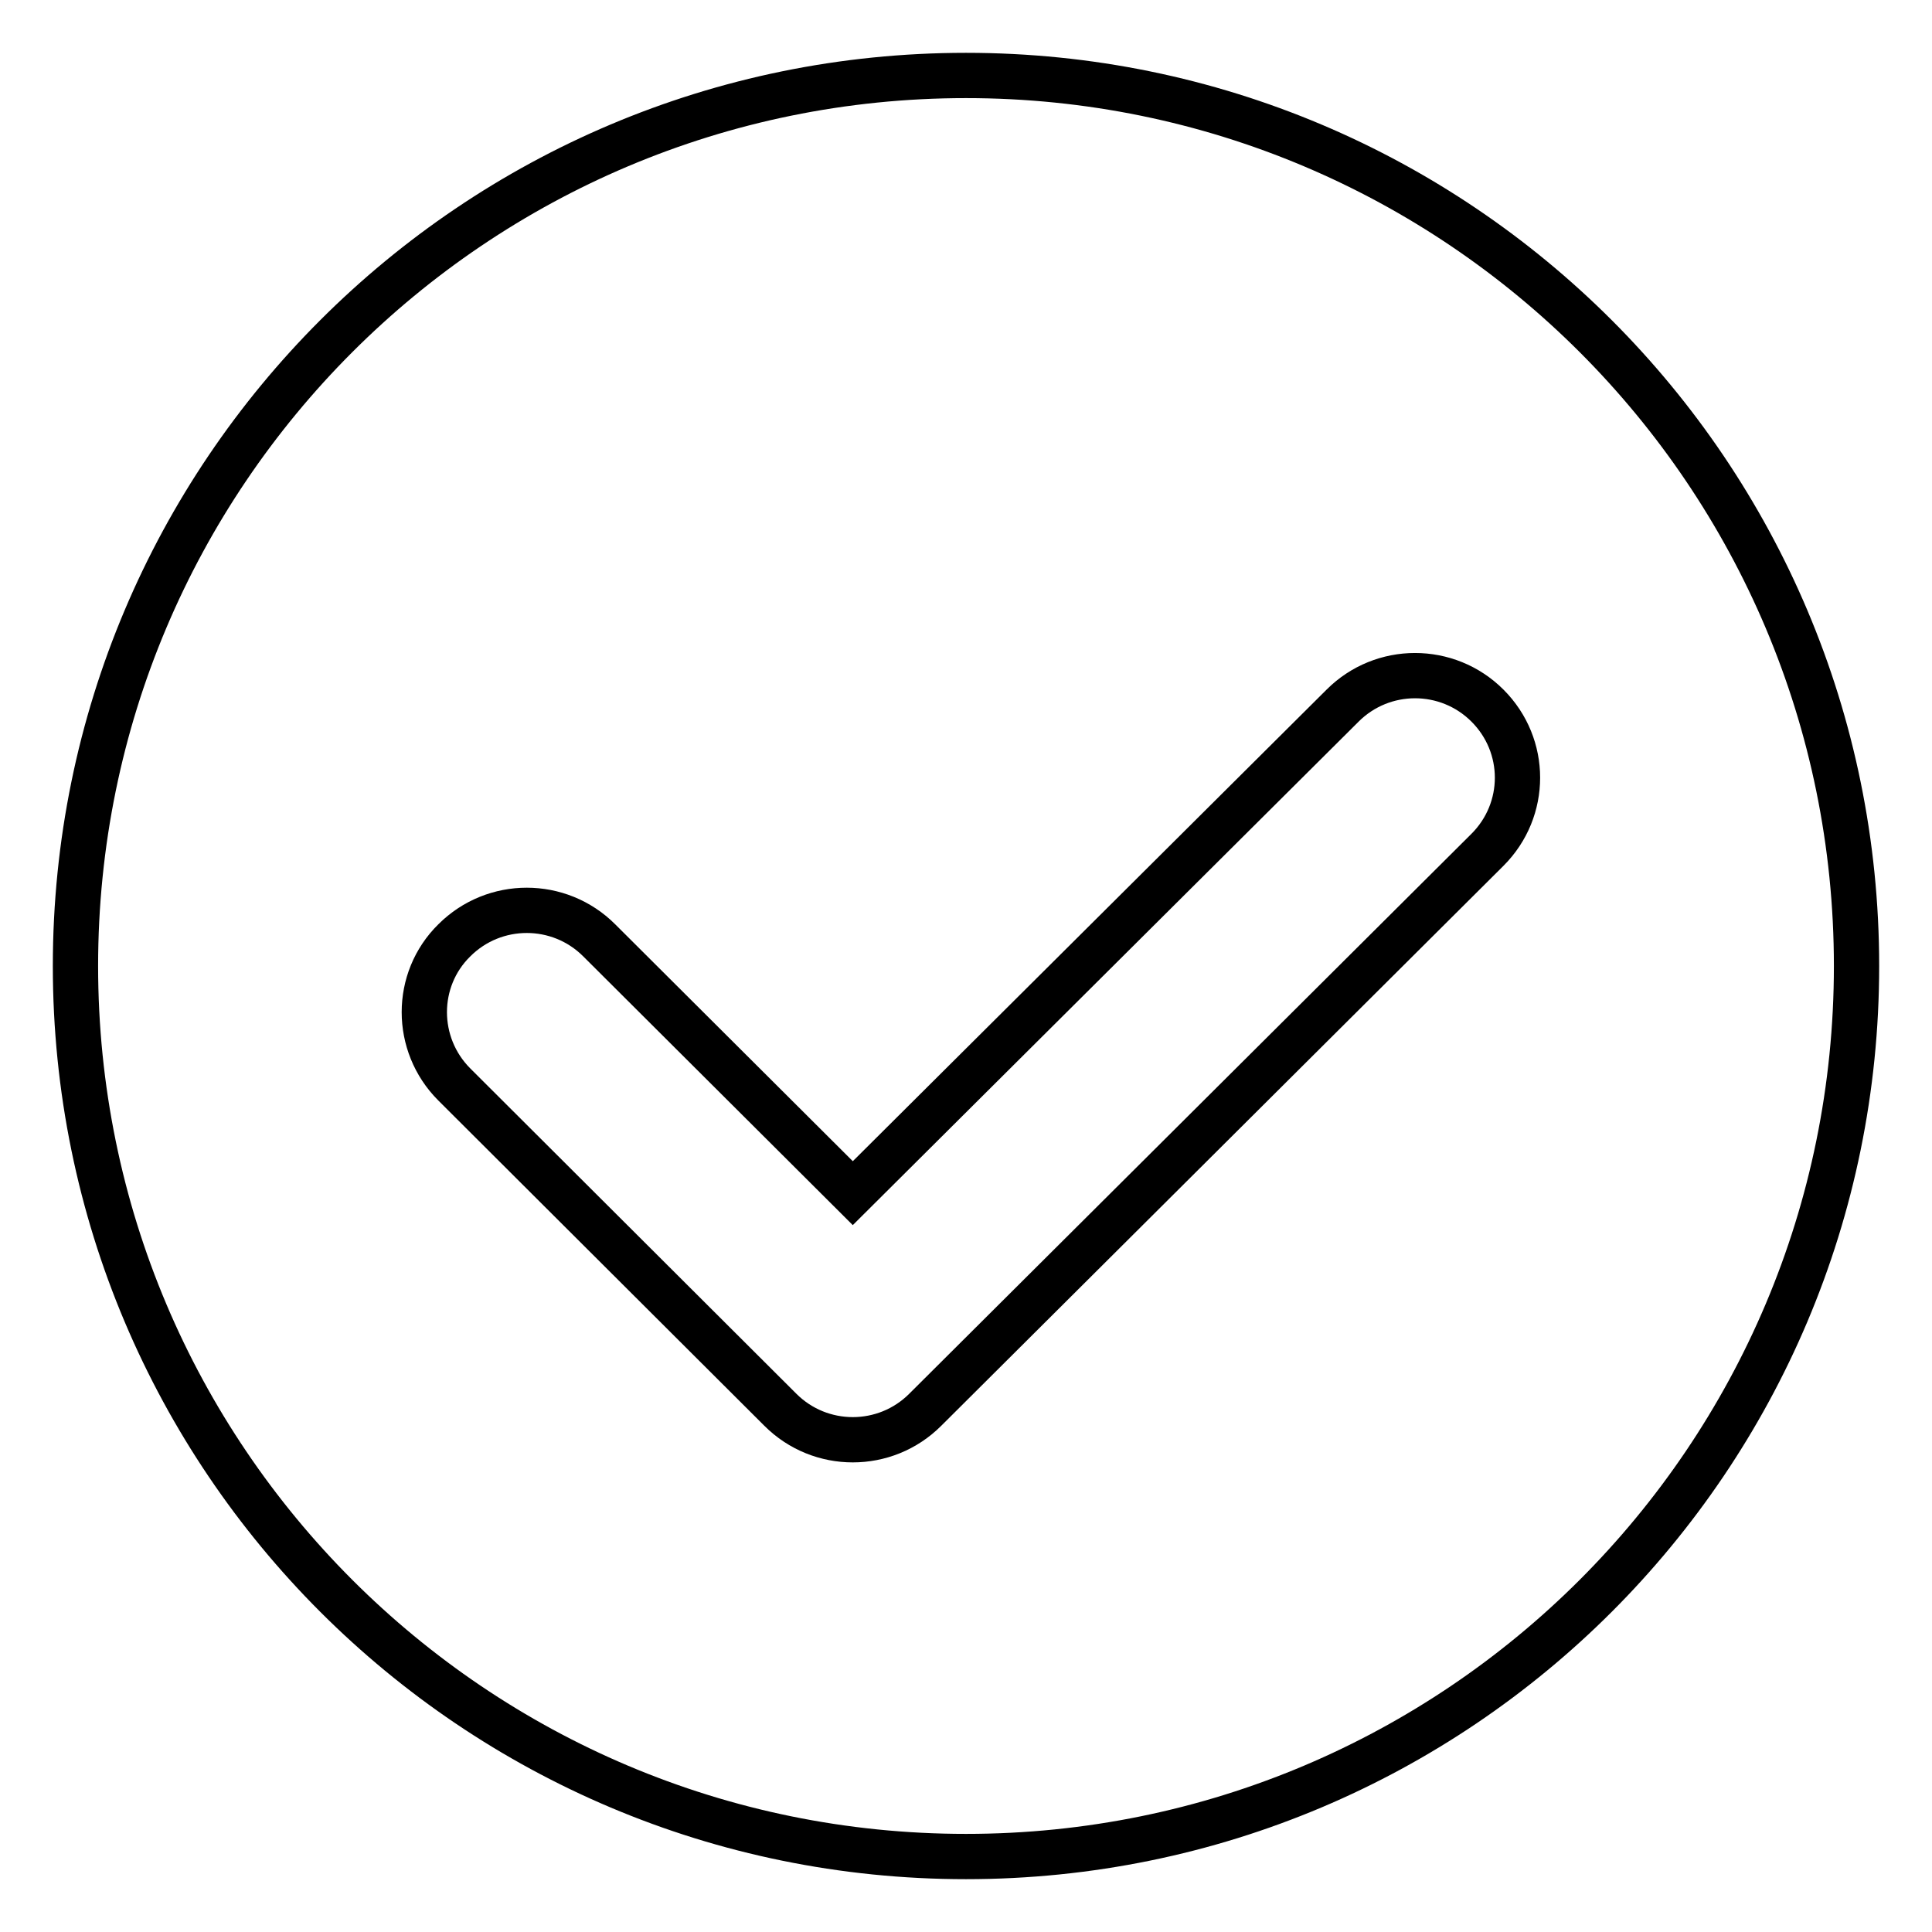
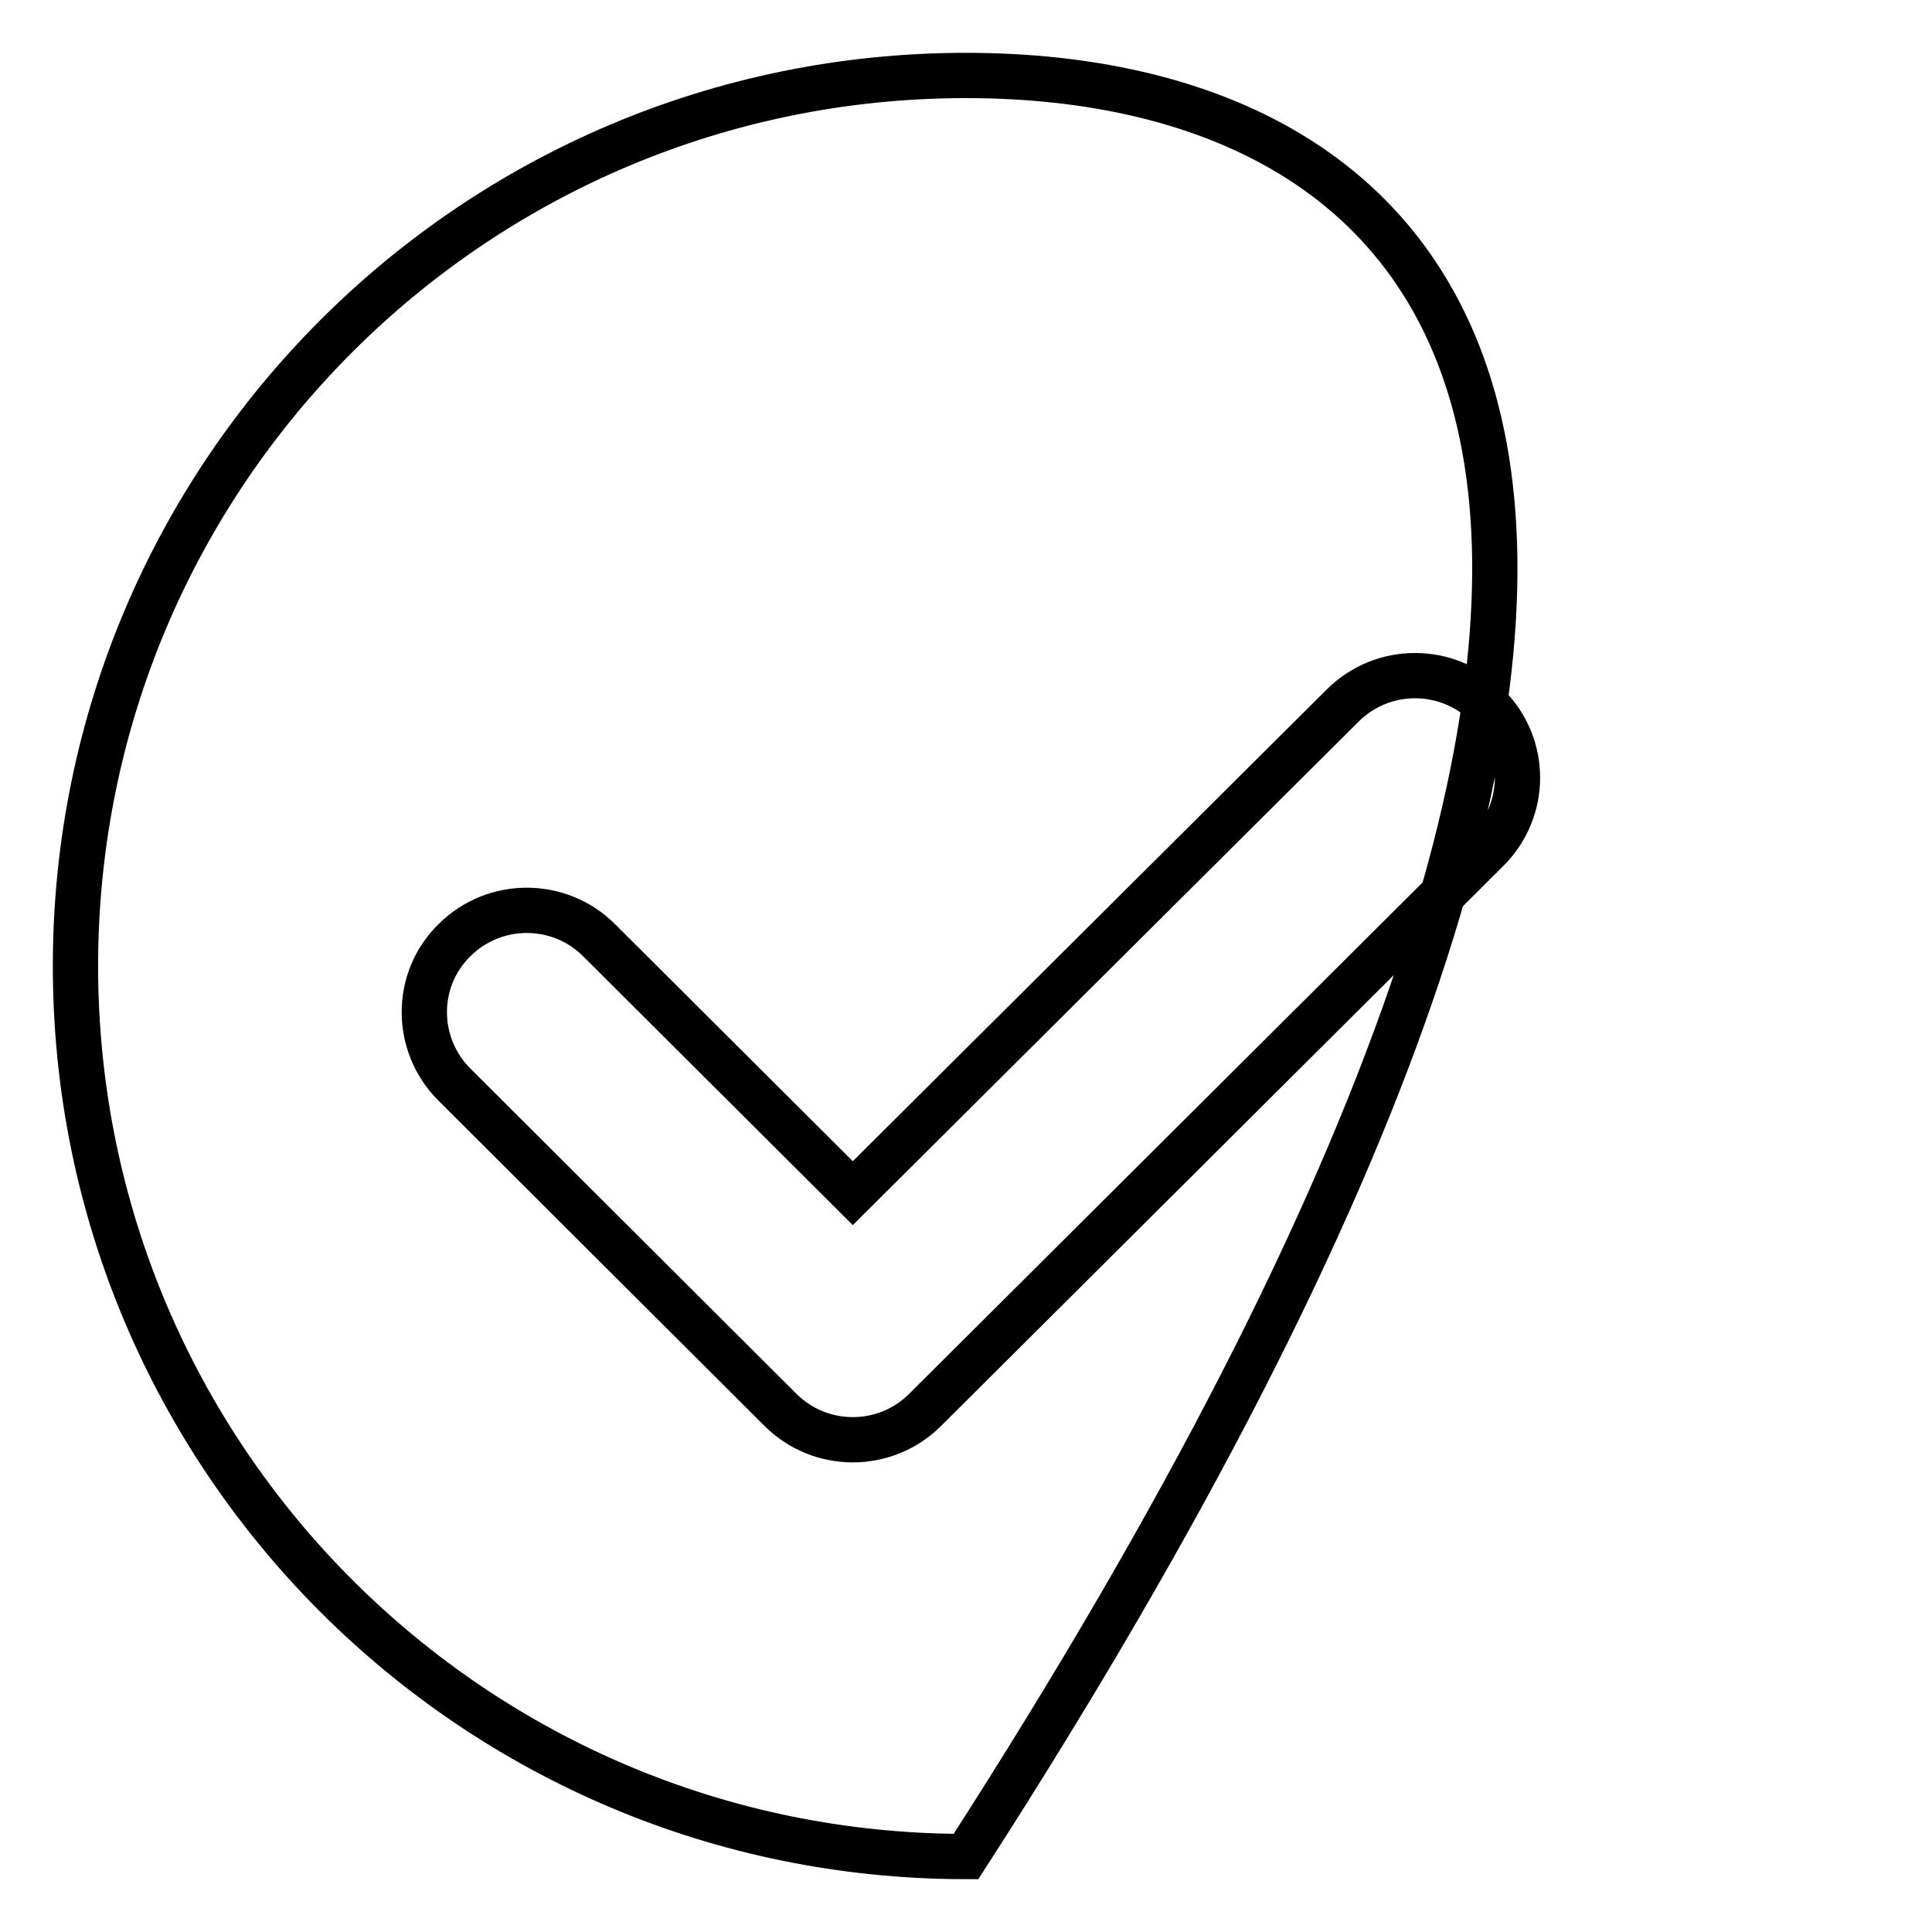
<svg xmlns="http://www.w3.org/2000/svg" version="1.1" x="0px" y="0px" viewBox="0 0 256 256" enable-background="new 0 0 256 256" xml:space="preserve">
  <g>
-     <path stroke-width="6" fill-opacity="0" stroke="#000000" d="M128,10C62.8,10,10,62.8,10,128s52.8,118,118,118c65.2,0,118-52.8,118-118C246,62.8,193.2,10,128,10z  M197.1,112.6l-74.5,74.2c-5.3,5.3-13.9,5.3-19.2,0l-43.2-43.1c-5.3-5.3-5.3-13.9,0-19.1c5.3-5.3,13.9-5.3,19.2,0l33.6,33.5 l64.9-64.6c5.3-5.3,13.9-5.3,19.2,0C202.4,98.8,202.4,107.3,197.1,112.6z" />
+     <path stroke-width="6" fill-opacity="0" stroke="#000000" d="M128,10C62.8,10,10,62.8,10,128s52.8,118,118,118C246,62.8,193.2,10,128,10z  M197.1,112.6l-74.5,74.2c-5.3,5.3-13.9,5.3-19.2,0l-43.2-43.1c-5.3-5.3-5.3-13.9,0-19.1c5.3-5.3,13.9-5.3,19.2,0l33.6,33.5 l64.9-64.6c5.3-5.3,13.9-5.3,19.2,0C202.4,98.8,202.4,107.3,197.1,112.6z" />
  </g>
</svg>